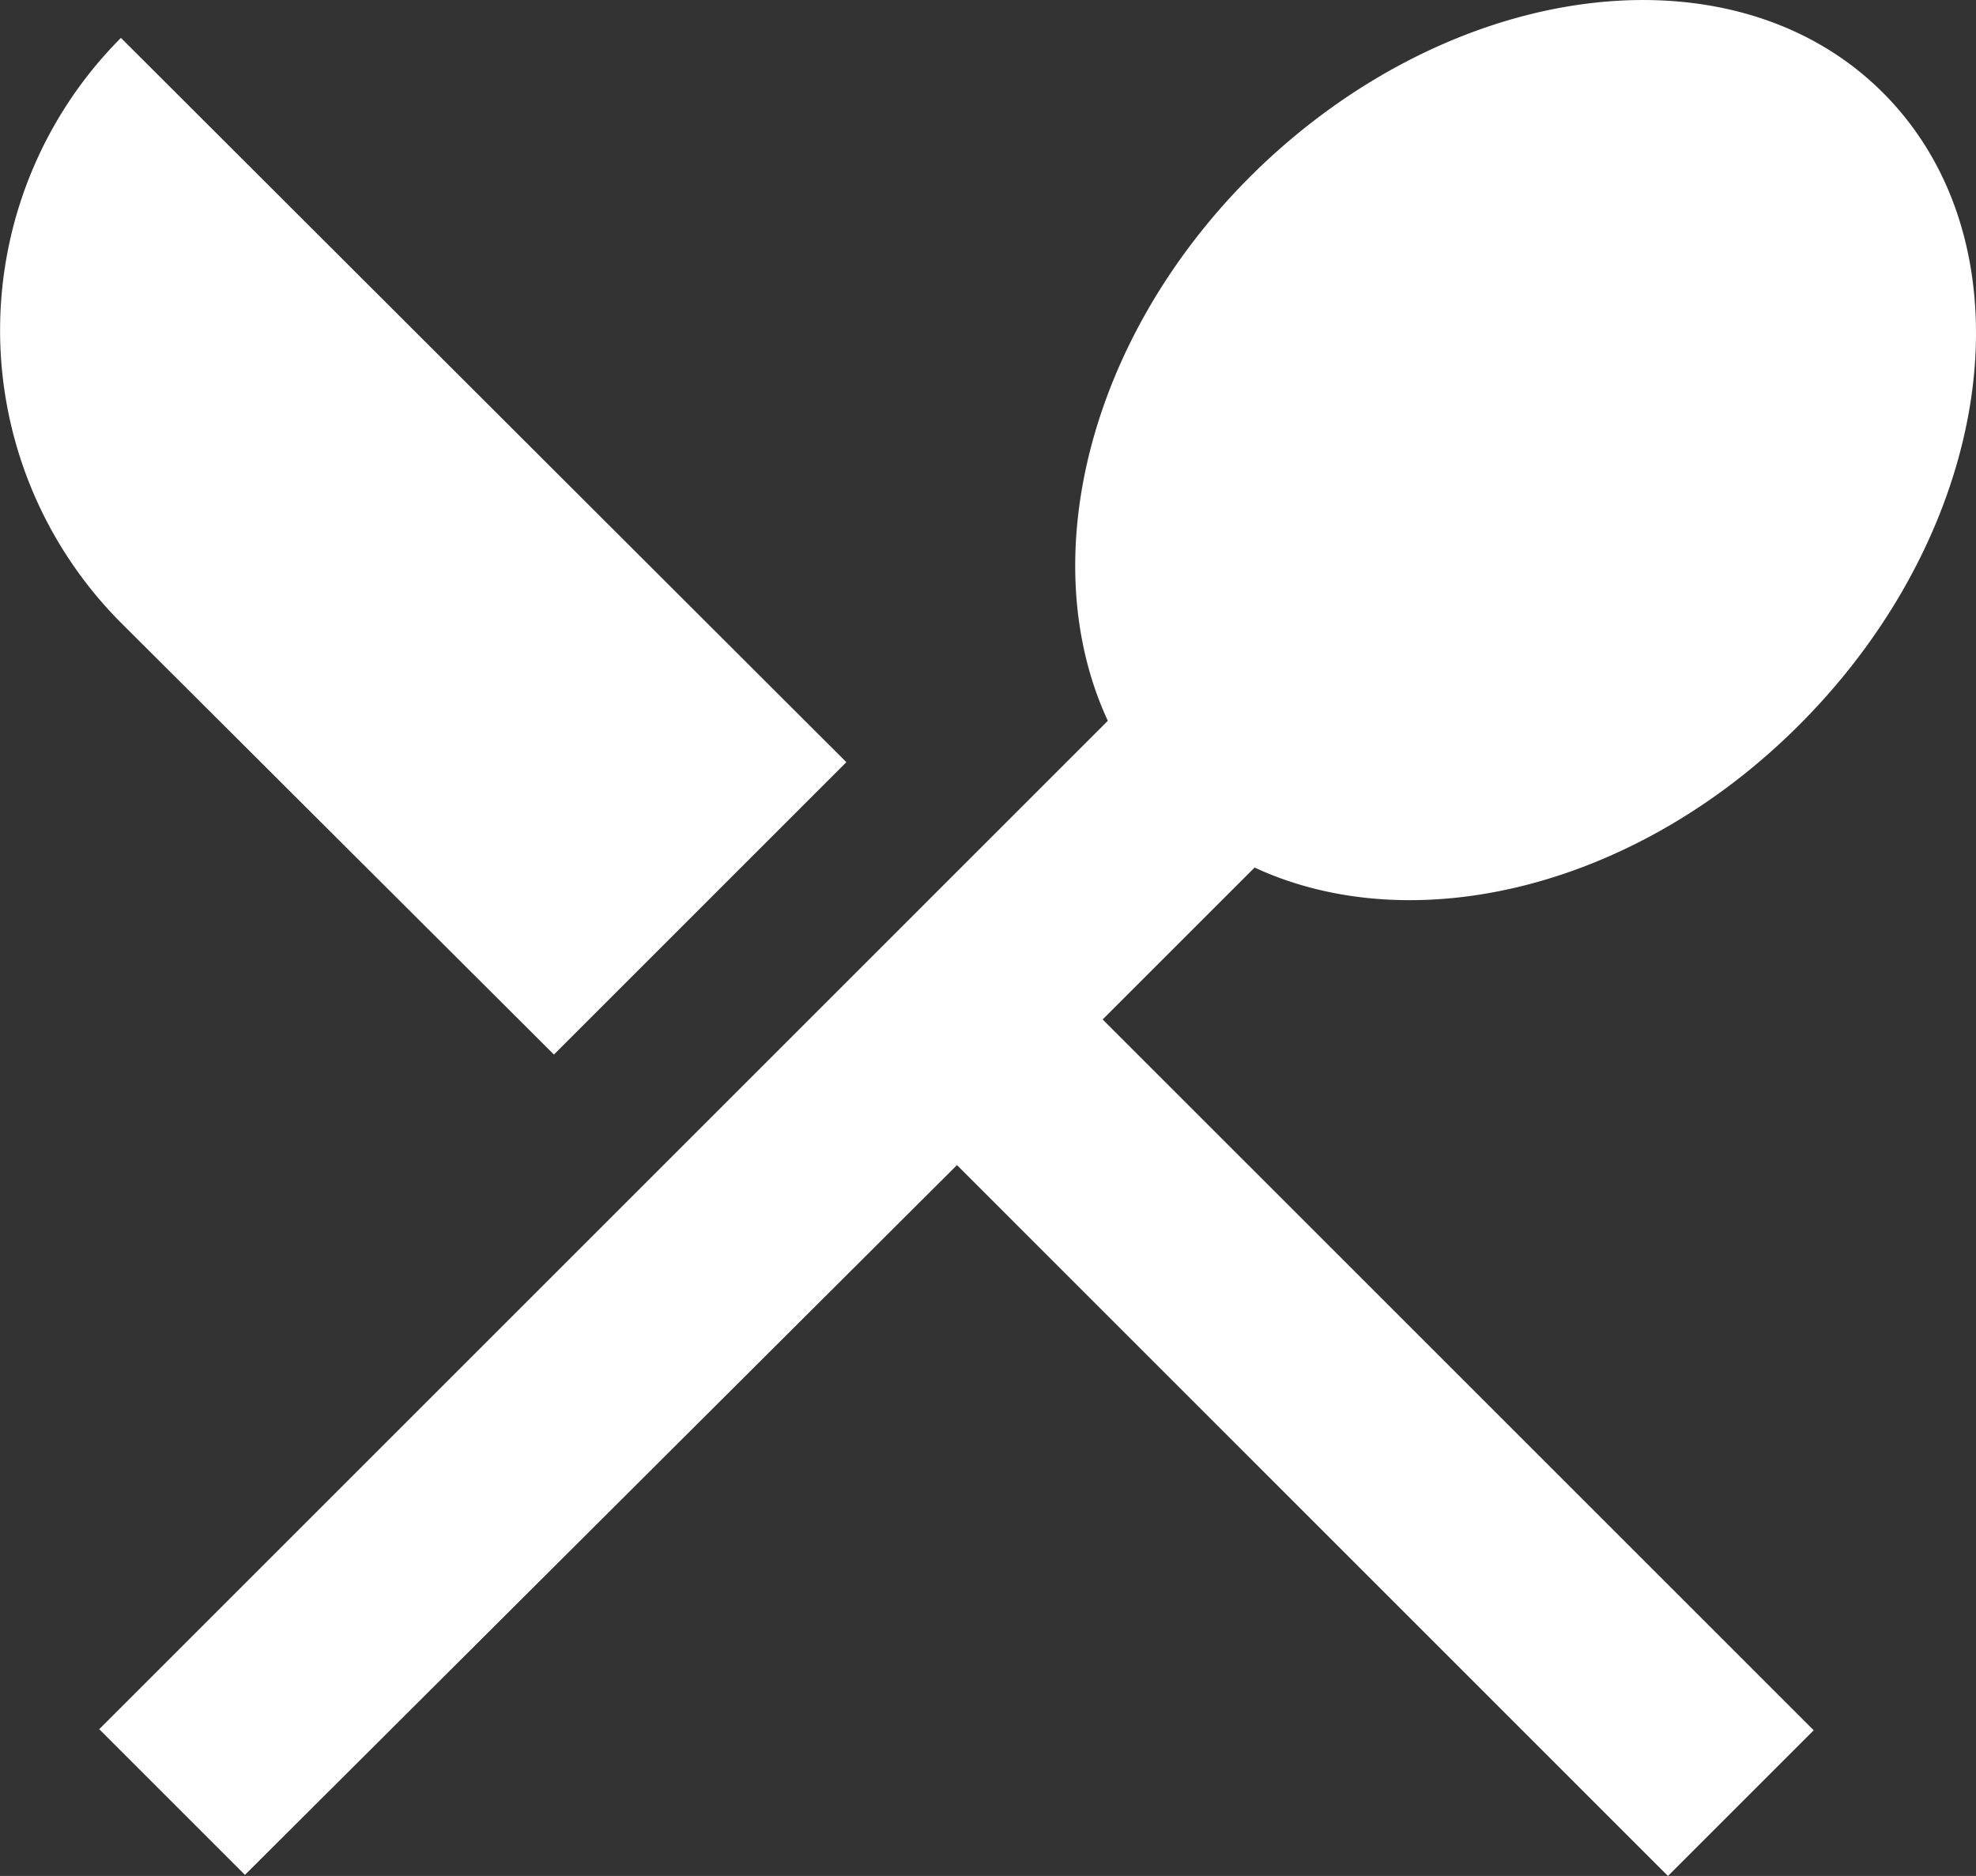
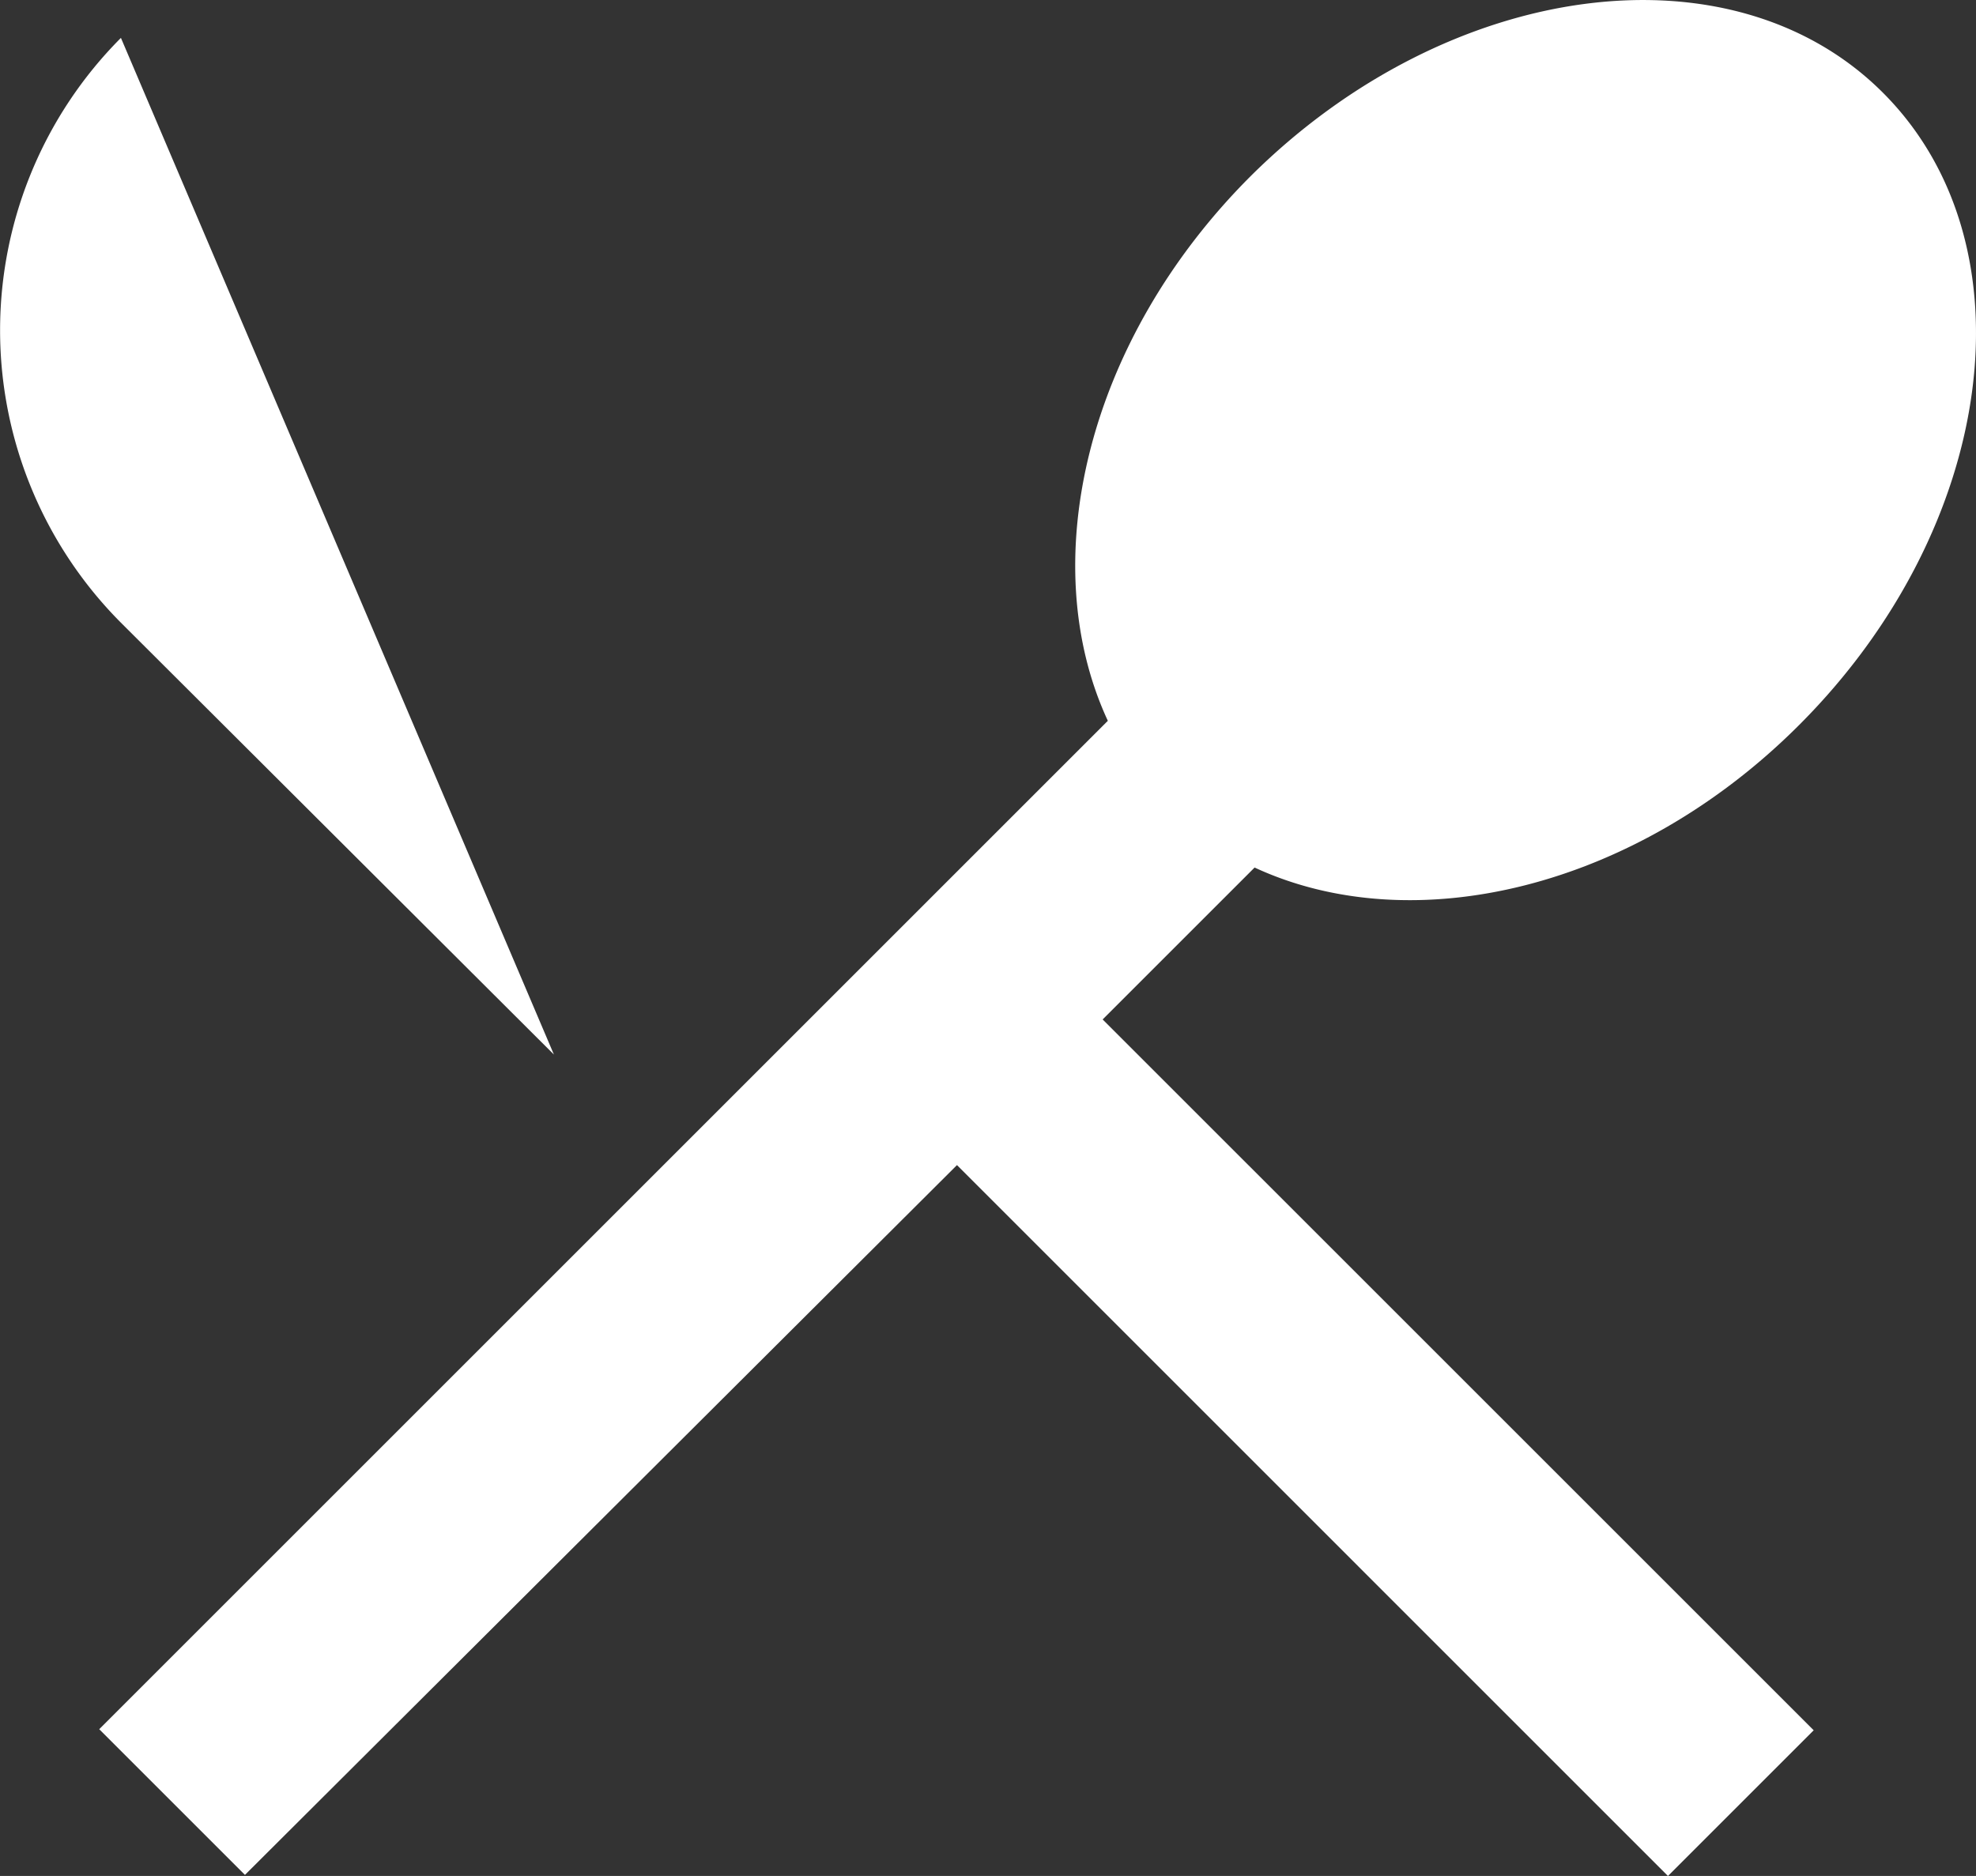
<svg xmlns="http://www.w3.org/2000/svg" width="36.244" height="34.416" viewBox="0 0 36.244 34.416">
  <rect x="0" y="0" width="36.244" height="34.416" fill="#333333" stroke="none" />
  <defs>
    <style>.a{fill:#ffffff;}</style>
  </defs>
-   <path class="a" d="M12.9,22.48l5.364-5.364L4.958,3.828a7.6,7.6,0,0,0,0,10.729Zm12.852-3.431c2.9,1.346,6.976.4,9.989-2.616,3.62-3.62,4.322-8.814,1.535-11.6-2.767-2.767-7.961-2.085-11.6,1.535-3.014,3.014-3.962,7.089-2.616,9.989l-18.5,18.5,2.673,2.673,13.06-13.022L33.334,37.55l2.673-2.673L22.965,21.836l2.786-2.786Z" transform="translate(-2.74 -3.133)" />
+   <path class="a" d="M12.9,22.48L4.958,3.828a7.6,7.6,0,0,0,0,10.729Zm12.852-3.431c2.9,1.346,6.976.4,9.989-2.616,3.62-3.62,4.322-8.814,1.535-11.6-2.767-2.767-7.961-2.085-11.6,1.535-3.014,3.014-3.962,7.089-2.616,9.989l-18.5,18.5,2.673,2.673,13.06-13.022L33.334,37.55l2.673-2.673L22.965,21.836l2.786-2.786Z" transform="translate(-2.74 -3.133)" />
</svg>